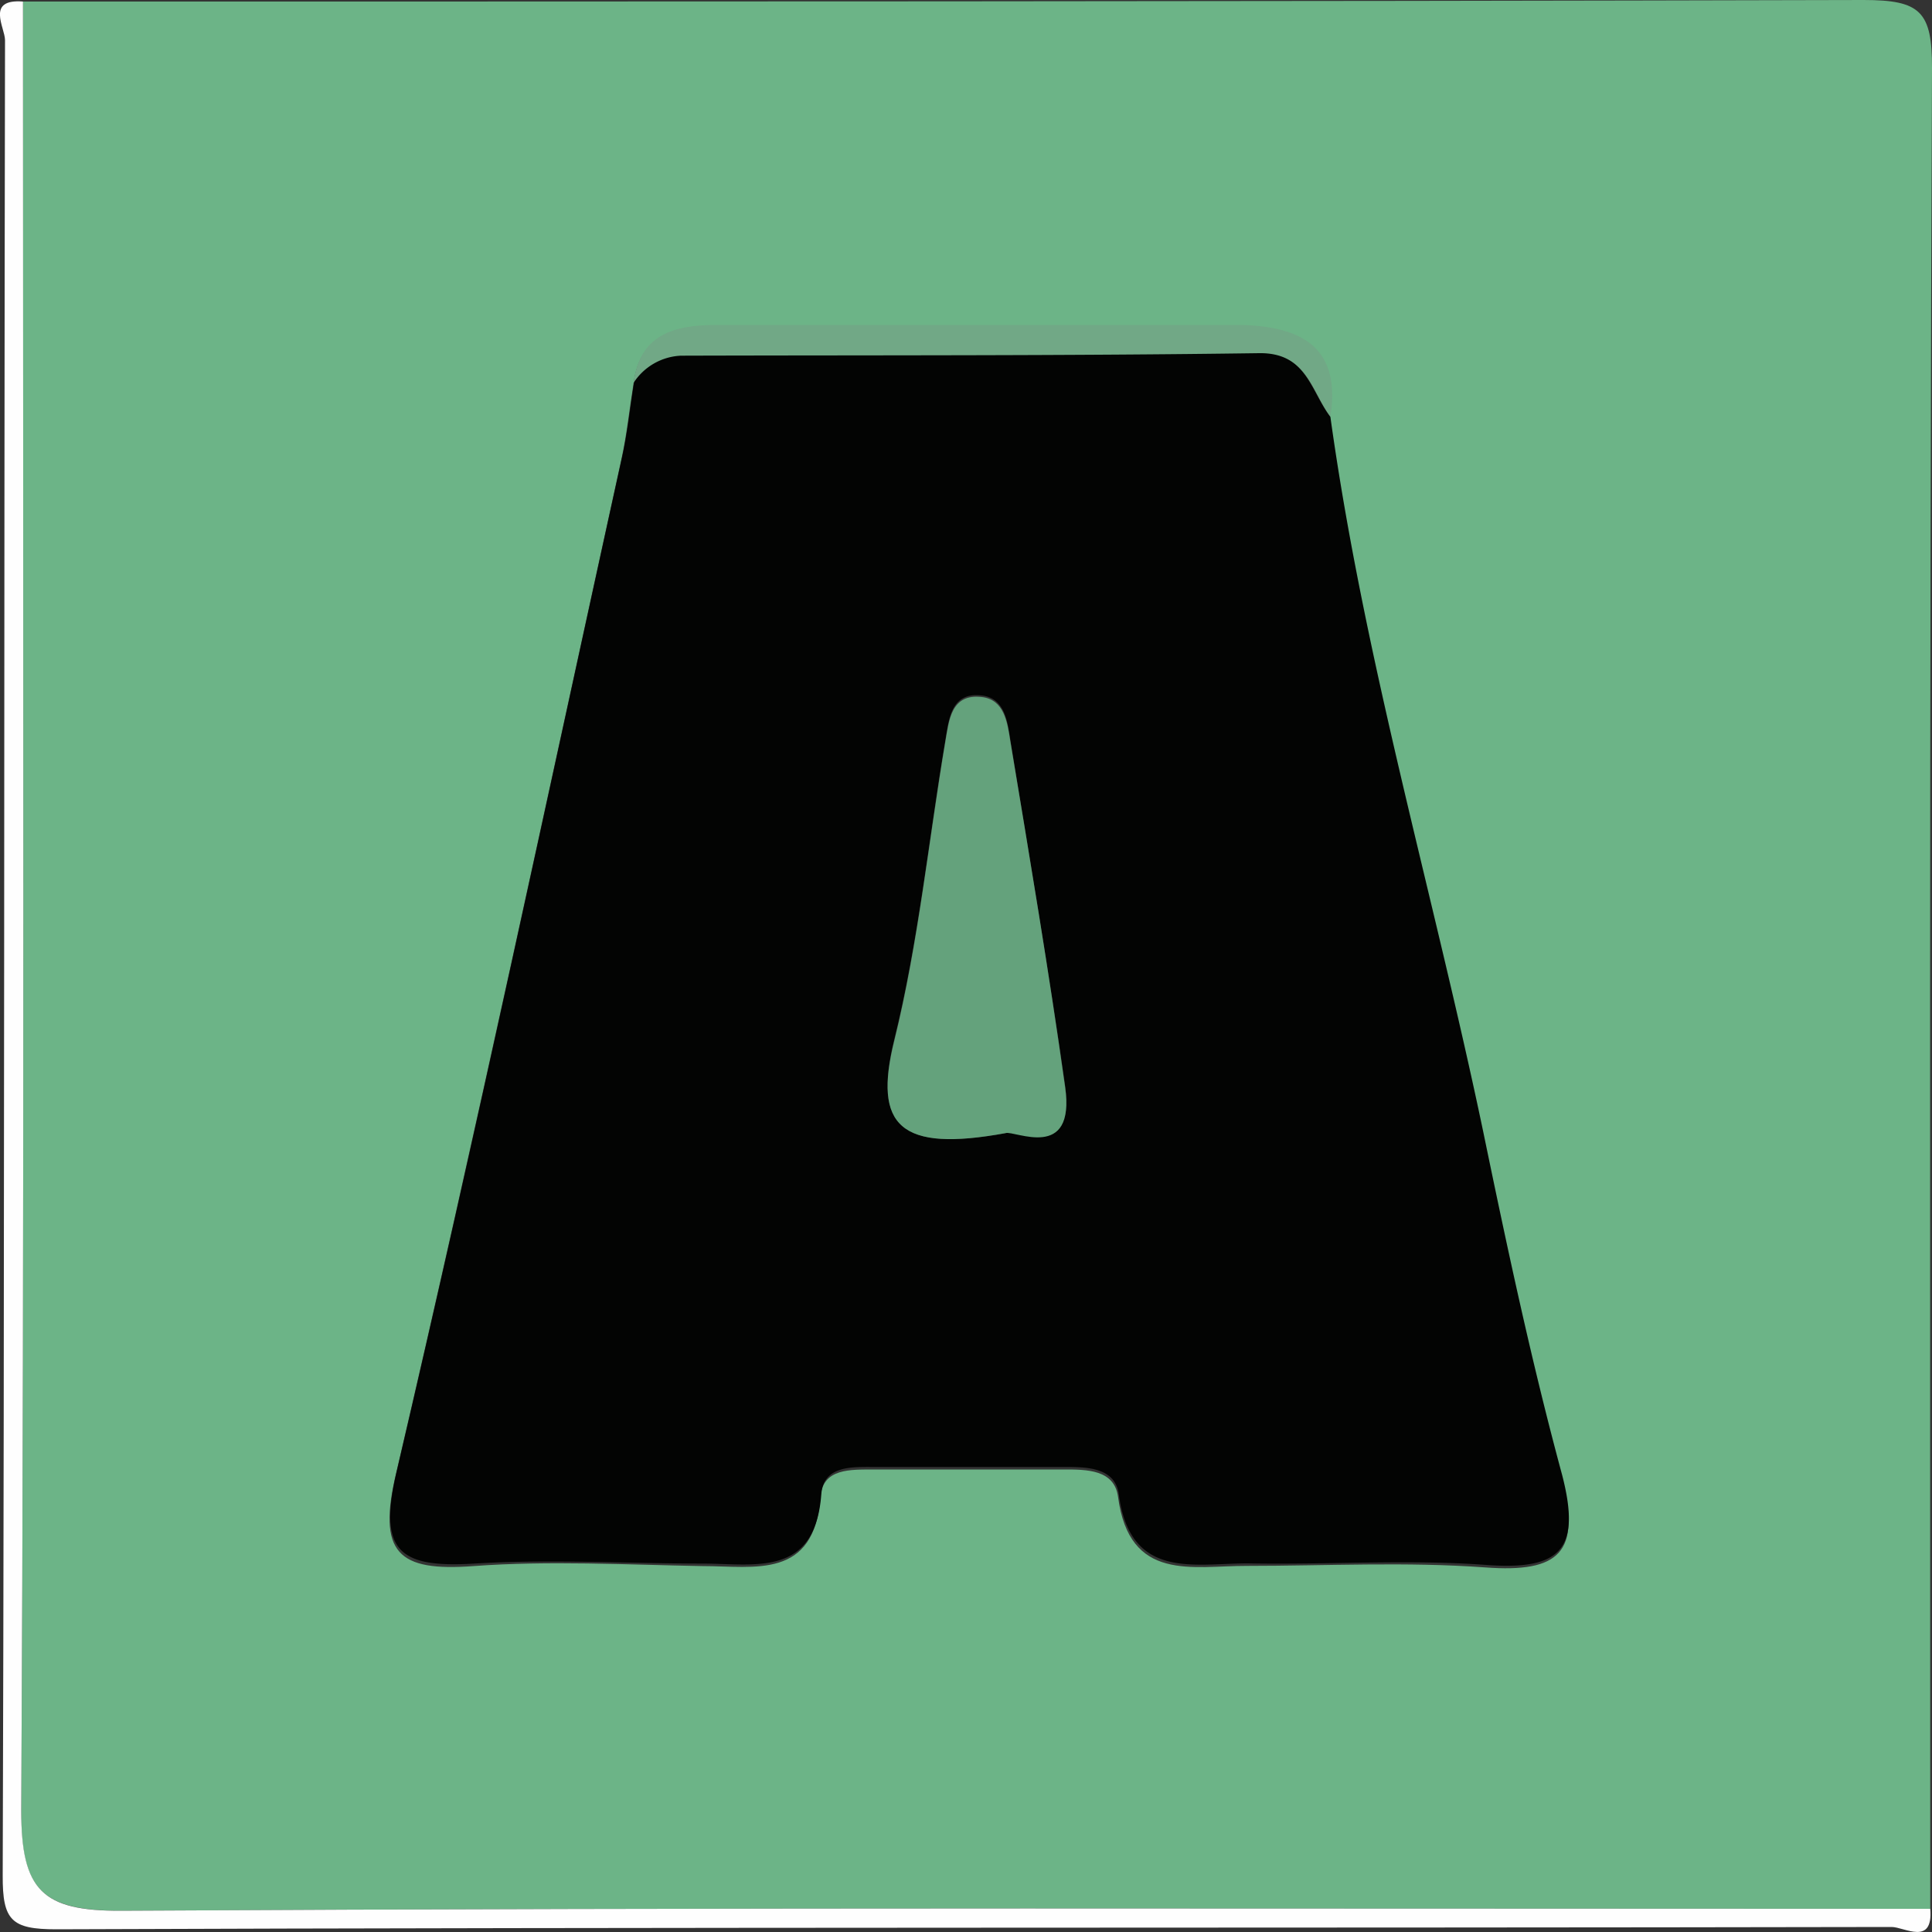
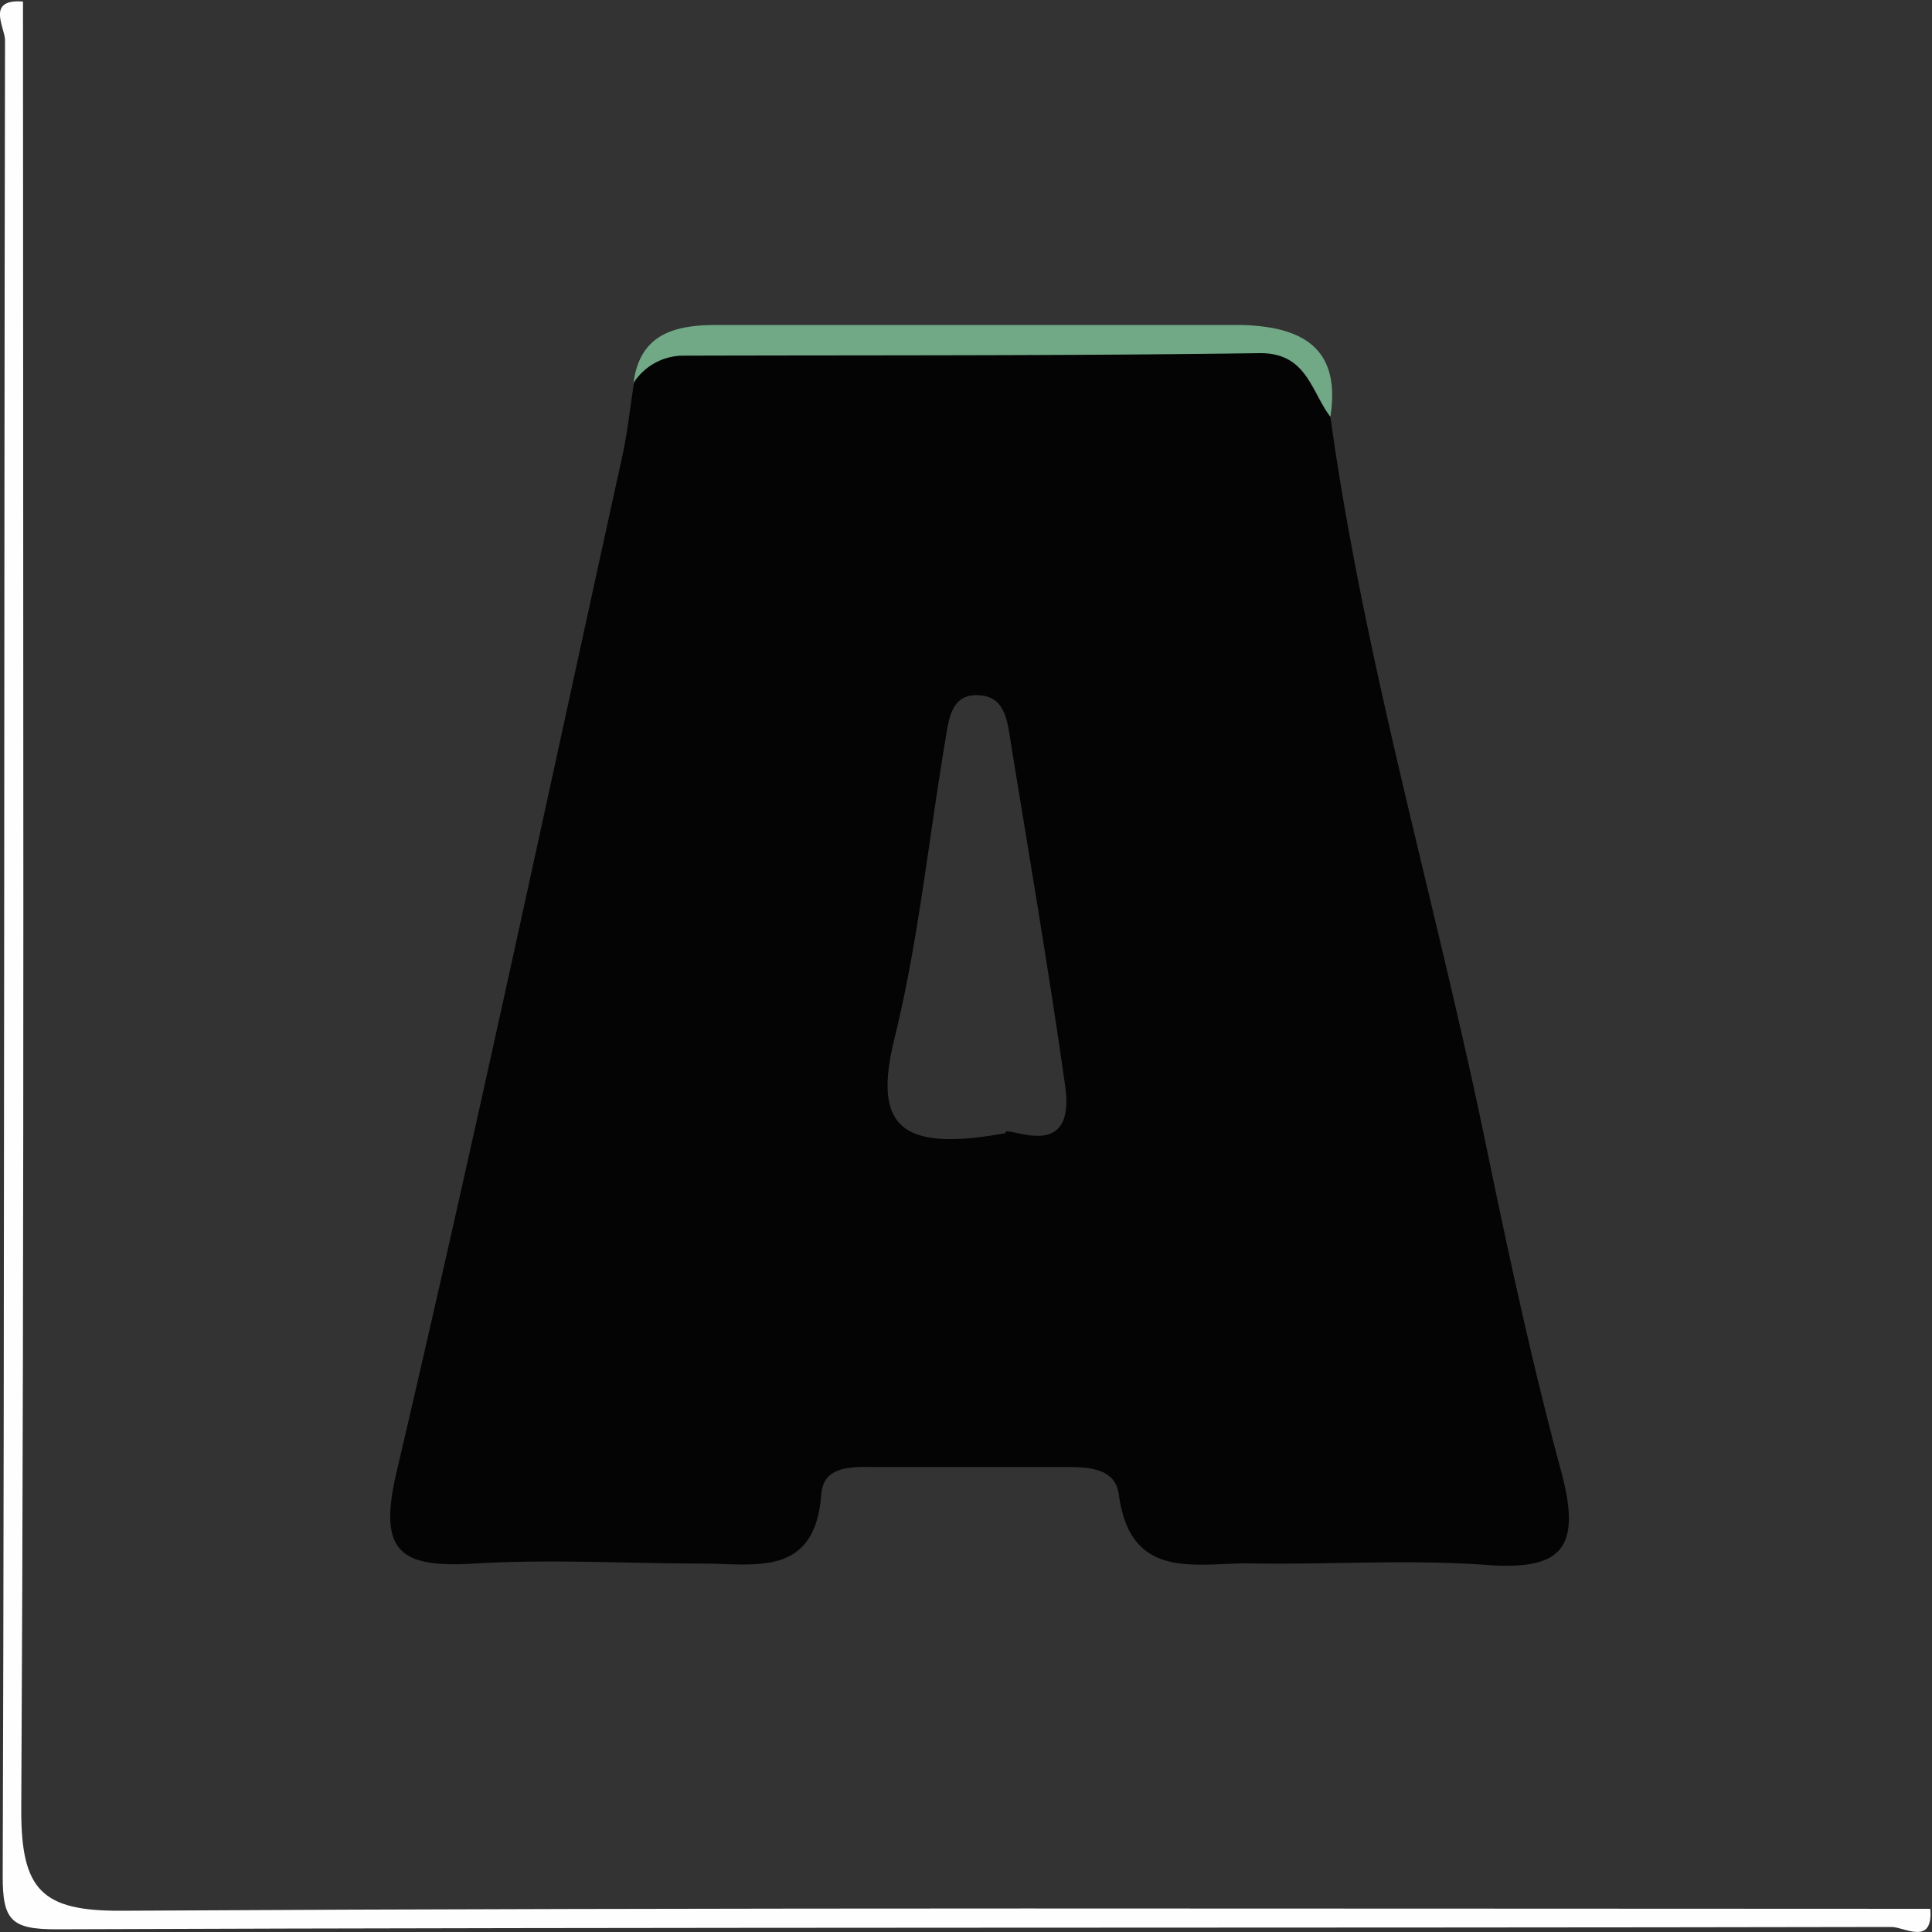
<svg xmlns="http://www.w3.org/2000/svg" id="Camada_1" data-name="Camada 1" viewBox="0 0 100 100">
  <rect x="0" y="0" width="100" height="100" fill="#333333" stroke="none" />
  <defs>
    <style>.cls-1{fill:#6cb487;}.cls-2{fill:#fefefe;}.cls-3{fill:#030403;}.cls-4{fill:#71a886;}.cls-5{fill:#64a27c;}</style>
  </defs>
-   <path class="cls-1" d="M910.05,521.51c31.76,0,63.51,0,95.27-.08,2.94,0,3.55.59,3.54,3.54-.14,31.75-.09,63.51-.09,95.26-31.21,0-62.42-.08-93.64.1-4.1,0-5.19-1.07-5.17-5.18C910.13,583.94,910.05,552.73,910.05,521.51Zm31.6,19.78c-.21,1.29-.34,2.6-.62,3.88-3.84,17.5-7.57,35-11.66,52.48-1,4.18.1,5.13,4,4.84s7.9-.07,11.84,0c2.74,0,5.79.71,6.12-3.58.11-1.5,1.58-1.41,2.73-1.42,3.29,0,6.58,0,9.87,0,1.18,0,2.61,0,2.8,1.42.59,4.43,3.85,3.56,6.68,3.57,4.11,0,8.24-.22,12.33.08,3.81.28,5-.76,3.94-4.64-1.59-5.87-2.85-11.83-4.09-17.79-2.58-12.35-6.17-24.49-7.91-37,.56-3.61-1.46-4.7-4.59-4.71H946C943.89,538.33,942,538.68,941.65,541.29Z" transform="translate(-908.86 -521.43)" />
  <path class="cls-2" d="M910.05,521.51c0,31.22.08,62.43-.09,93.64,0,4.11,1.07,5.2,5.17,5.18,31.22-.18,62.43-.1,93.64-.1.16,1.94-1.34.94-2,.94-31.68.06-63.36,0-95,.12-2.32,0-2.78-.46-2.77-2.78.1-31.68.06-63.35.12-95C909.12,522.86,908.11,521.36,910.05,521.51Z" transform="translate(-908.86 -521.43)" />
  <path class="cls-3" d="M977.72,543c1.74,12.54,5.33,24.68,7.91,37,1.24,6,2.5,11.92,4.09,17.79,1,3.88-.13,4.92-3.94,4.64-4.09-.3-8.22,0-12.33-.08-2.83,0-6.09.86-6.68-3.57-.19-1.39-1.62-1.42-2.8-1.42-3.29,0-6.58,0-9.87,0-1.15,0-2.62-.08-2.73,1.42-.33,4.29-3.38,3.59-6.12,3.58-3.94,0-7.91-.24-11.84,0s-5-.66-4-4.84c4.09-17.45,7.82-35,11.66-52.48.28-1.28.41-2.59.62-3.88a3.09,3.09,0,0,1,2.45-1.41c10,0,19.95,0,29.92-.13C976.5,539.71,976.7,541.71,977.72,543Zm-16.81,37c.46-.15,3.63,1.49,3.08-2.38-.85-6-1.88-12-2.84-17.93-.15-1-.32-2.12-1.46-2.26-1.61-.2-1.71,1.21-1.9,2.31-.87,5.16-1.39,10.41-2.64,15.47C954.05,579.72,955.44,581.08,960.91,580.08Z" transform="translate(-908.86 -521.43)" />
  <path class="cls-4" d="M977.72,543c-1-1.33-1.22-3.33-3.7-3.29-10,.14-19.95.1-29.92.13a3.09,3.09,0,0,0-2.45,1.41c.34-2.61,2.24-3,4.34-3h27.14C976.26,538.34,978.28,539.43,977.72,543Z" transform="translate(-908.86 -521.43)" />
-   <path class="cls-5" d="M960.91,580.08c-5.47,1-6.86-.36-5.76-4.79,1.25-5.06,1.77-10.31,2.64-15.47.19-1.1.29-2.51,1.9-2.31,1.14.14,1.31,1.28,1.46,2.26,1,6,2,11.94,2.84,17.93C964.54,581.57,961.37,579.93,960.91,580.08Z" transform="translate(-908.86 -521.43)" />
</svg>